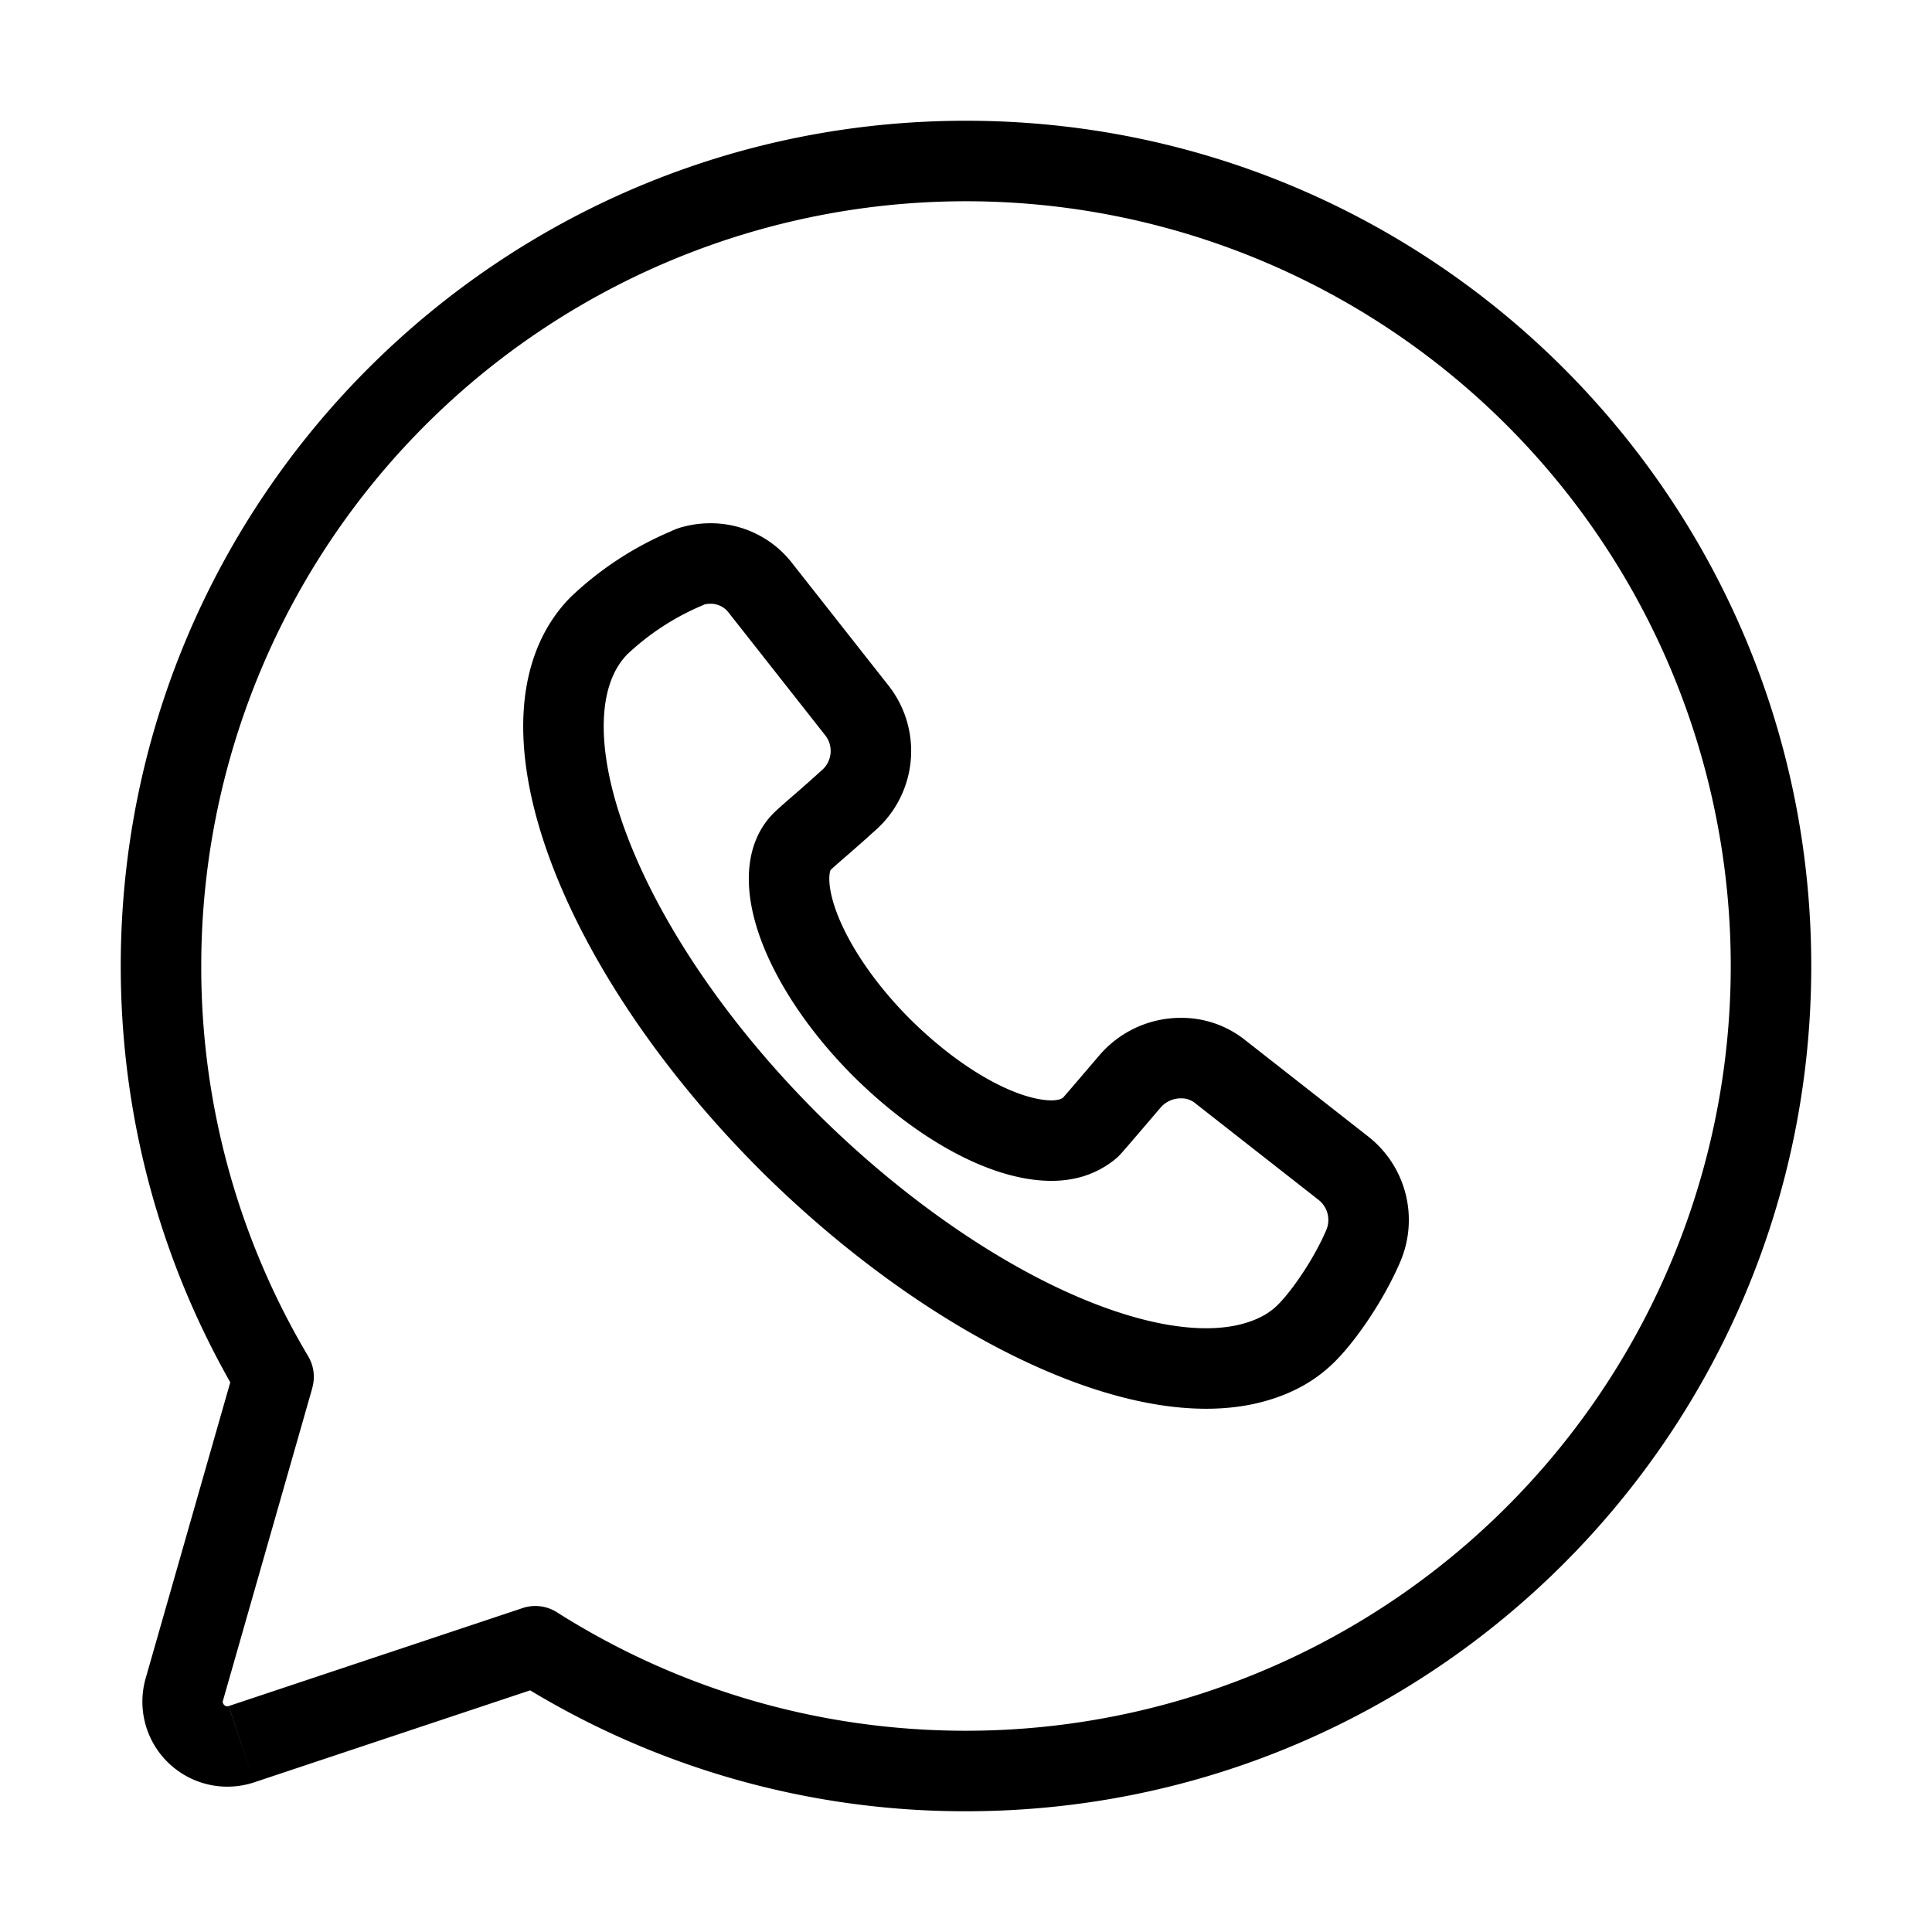
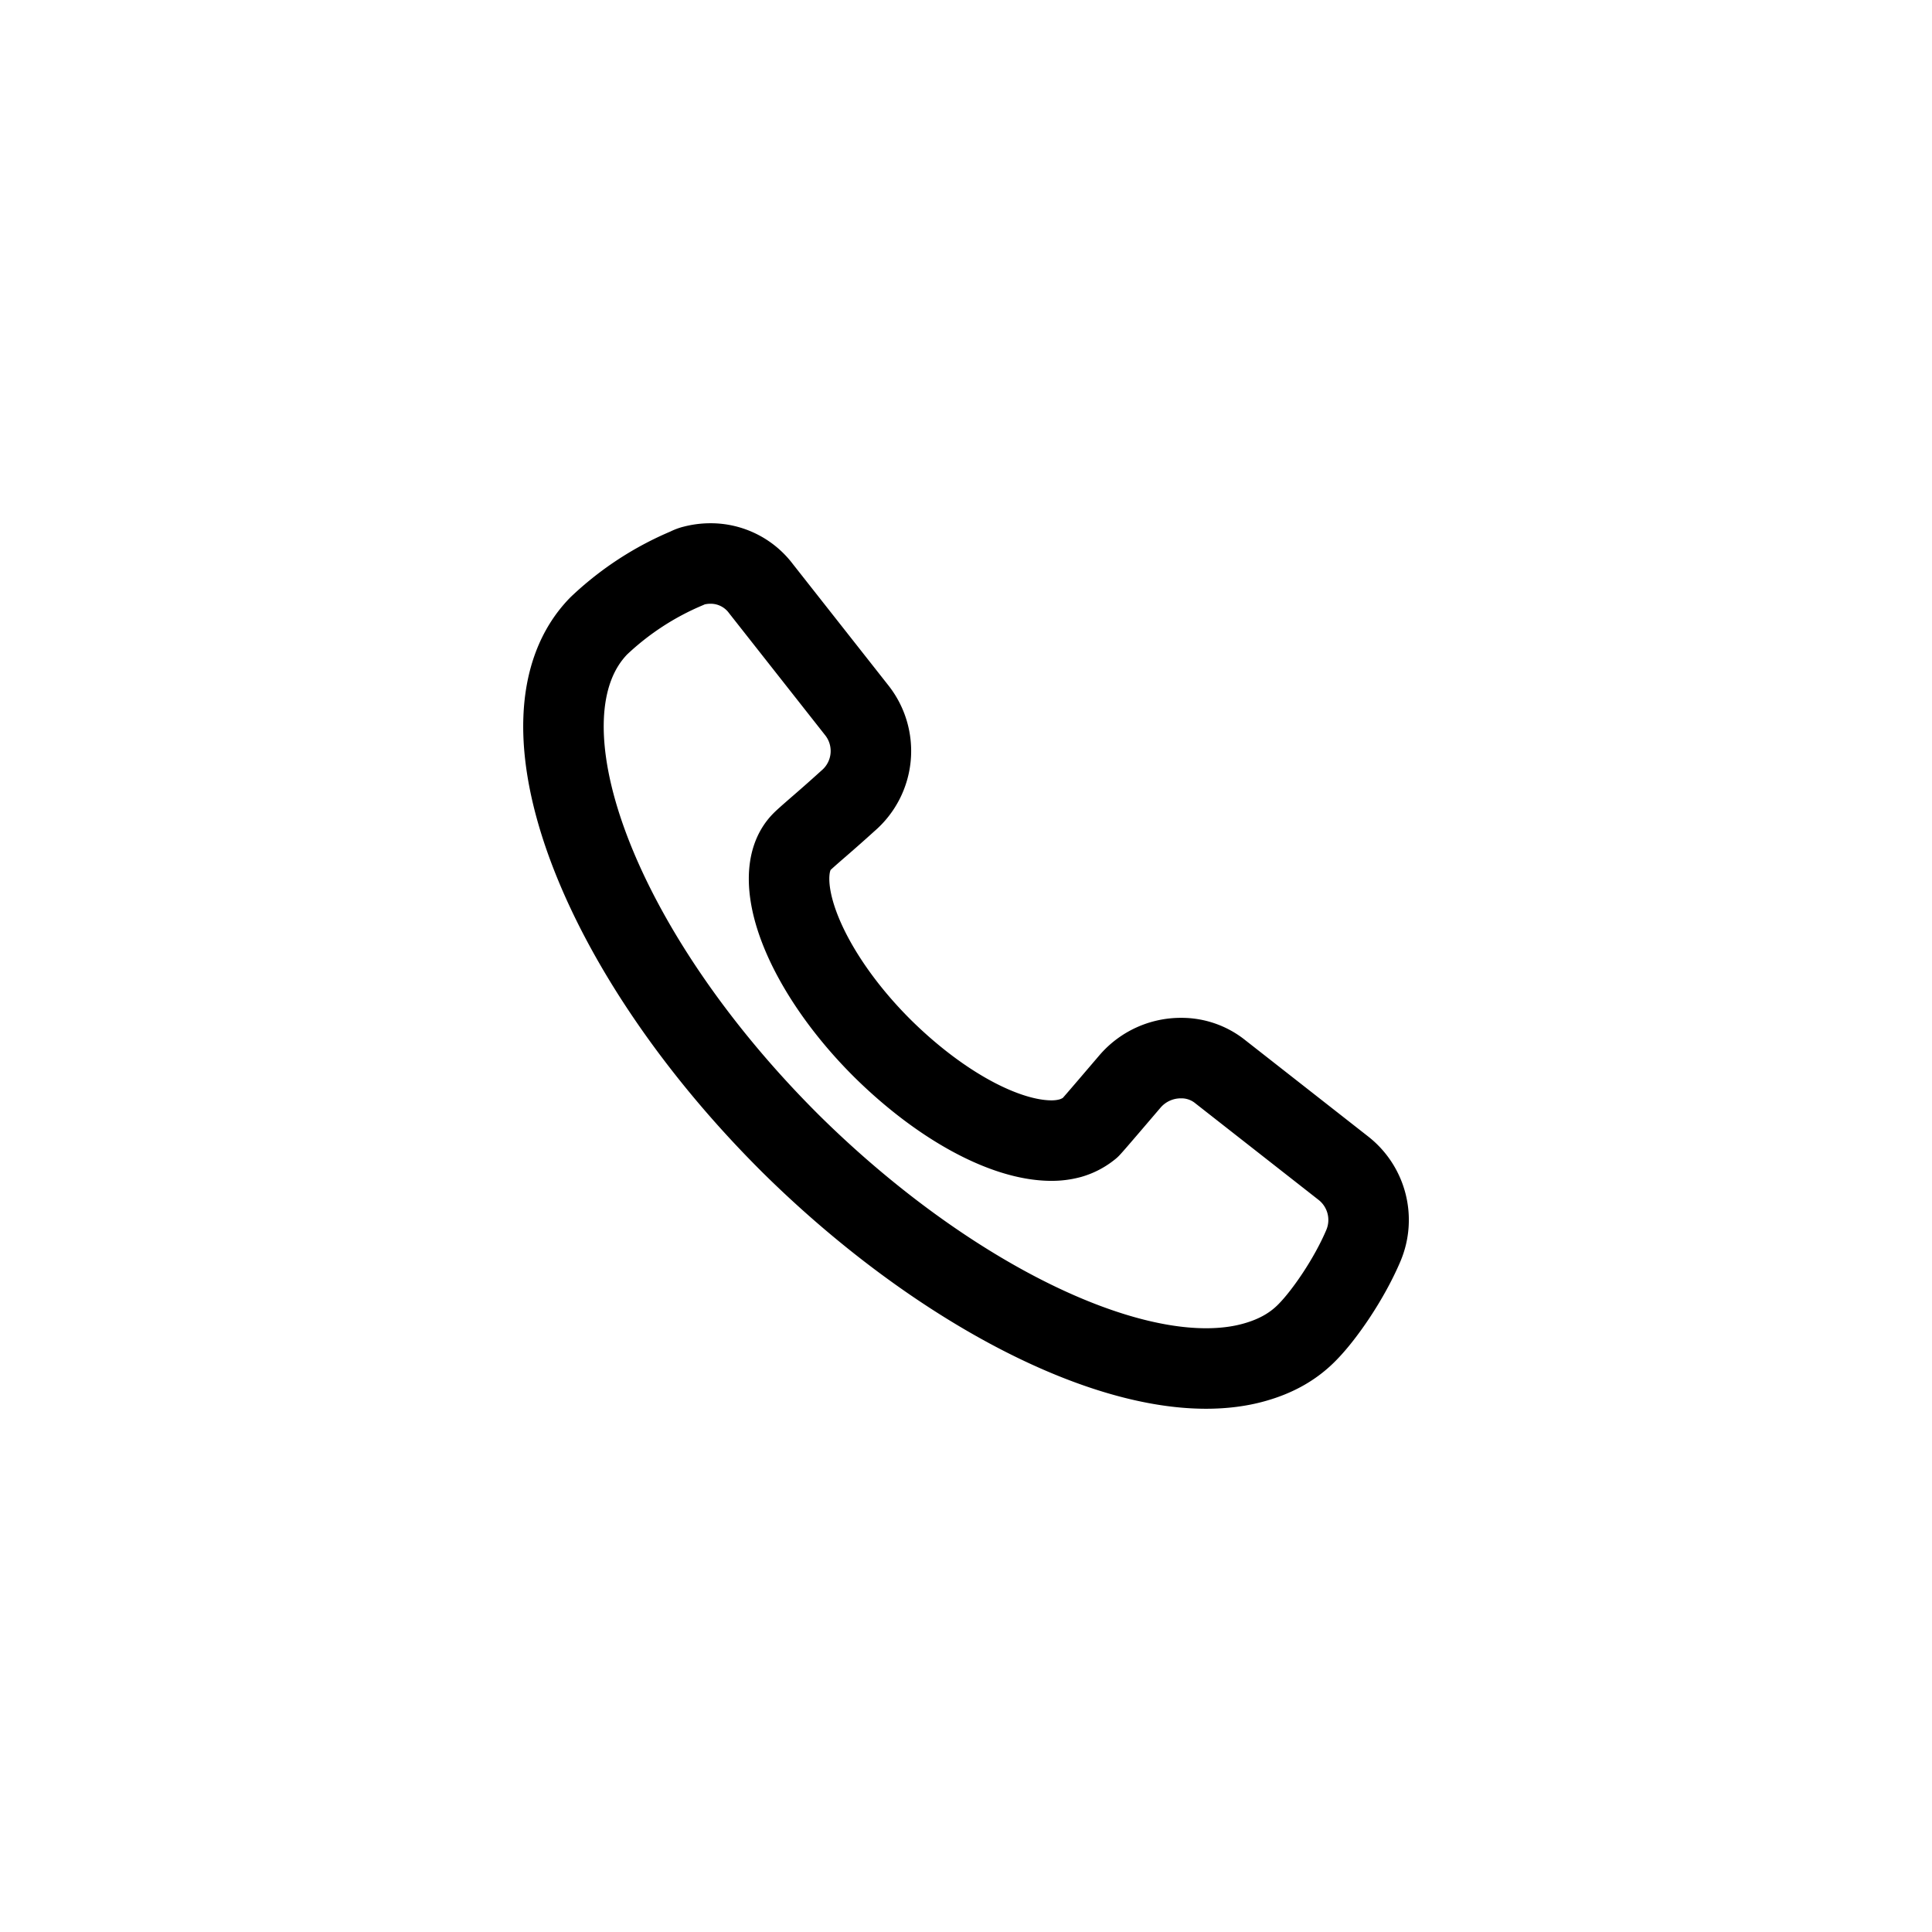
<svg xmlns="http://www.w3.org/2000/svg" width="24" height="24" viewBox="0 0 24 24" fill="none">
-   <path d="m3.399 17.104.48.137a.5.5 0 0 0-.05-.392l-.43.255zm-1.11 3.883.481.138-.48-.138zm.71.68-.158-.474.158.474zM6.65 20.45l.268-.422a.5.5 0 0 0-.426-.052l.158.474zM21.5 12a9.5 9.5 0 0 1-9.5 9.5v1c5.799 0 10.5-4.701 10.5-10.5h-1zM12 2.5a9.5 9.5 0 0 1 9.5 9.5h1c0-5.799-4.701-10.5-10.5-10.5v1zM2.5 12A9.5 9.5 0 0 1 12 2.5v-1C6.201 1.5 1.5 6.201 1.5 12h1zm1.329 4.849A9.454 9.454 0 0 1 2.5 12h-1c0 1.957.536 3.79 1.47 5.36l.859-.511zm-.91.118-1.11 3.883.961.275 1.11-3.884-.962-.274zm-1.11 3.883a1.056 1.056 0 0 0 1.348 1.291l-.316-.948a.05.05 0 0 1-.03.002.059.059 0 0 1-.026-.015.06.06 0 0 1-.016-.026.05.05 0 0 1 .001-.03l-.961-.274zm1.348 1.291 3.651-1.217-.316-.948-3.65 1.217.315.948zM12 21.5c-1.87 0-3.613-.54-5.082-1.472l-.536.844A10.453 10.453 0 0 0 12 22.5v-1z" fill="#000" />
  <path d="M8.604 7.03a.343.343 0 0 0-.066.027 3.64 3.64 0 0 0-1.099.717c-1.112 1.137-.04 4.025 2.39 6.44C11.543 15.906 13.565 17 14.982 17c.215 0 .415-.025.594-.075.282-.078.503-.205.678-.39.203-.21.503-.641.681-1.058a.817.817 0 0 0-.248-.966l-1.525-1.195a.768.768 0 0 0-.491-.172.832.832 0 0 0-.632.288l-.265.31c-.12.14-.198.231-.232.267a.682.682 0 0 1-.247.13.88.88 0 0 1-.232.03c-.58 0-1.382-.437-2.095-1.14-.704-.698-1.162-1.524-1.166-2.106-.001-.2.052-.357.158-.465.027-.028.1-.092.193-.173.101-.087.23-.2.38-.336a.815.815 0 0 0 .108-1.128L9.453 7.312A.78.78 0 0 0 8.825 7a.827.827 0 0 0-.22.03z" stroke="#000" stroke-linecap="round" stroke-linejoin="round" />
</svg>